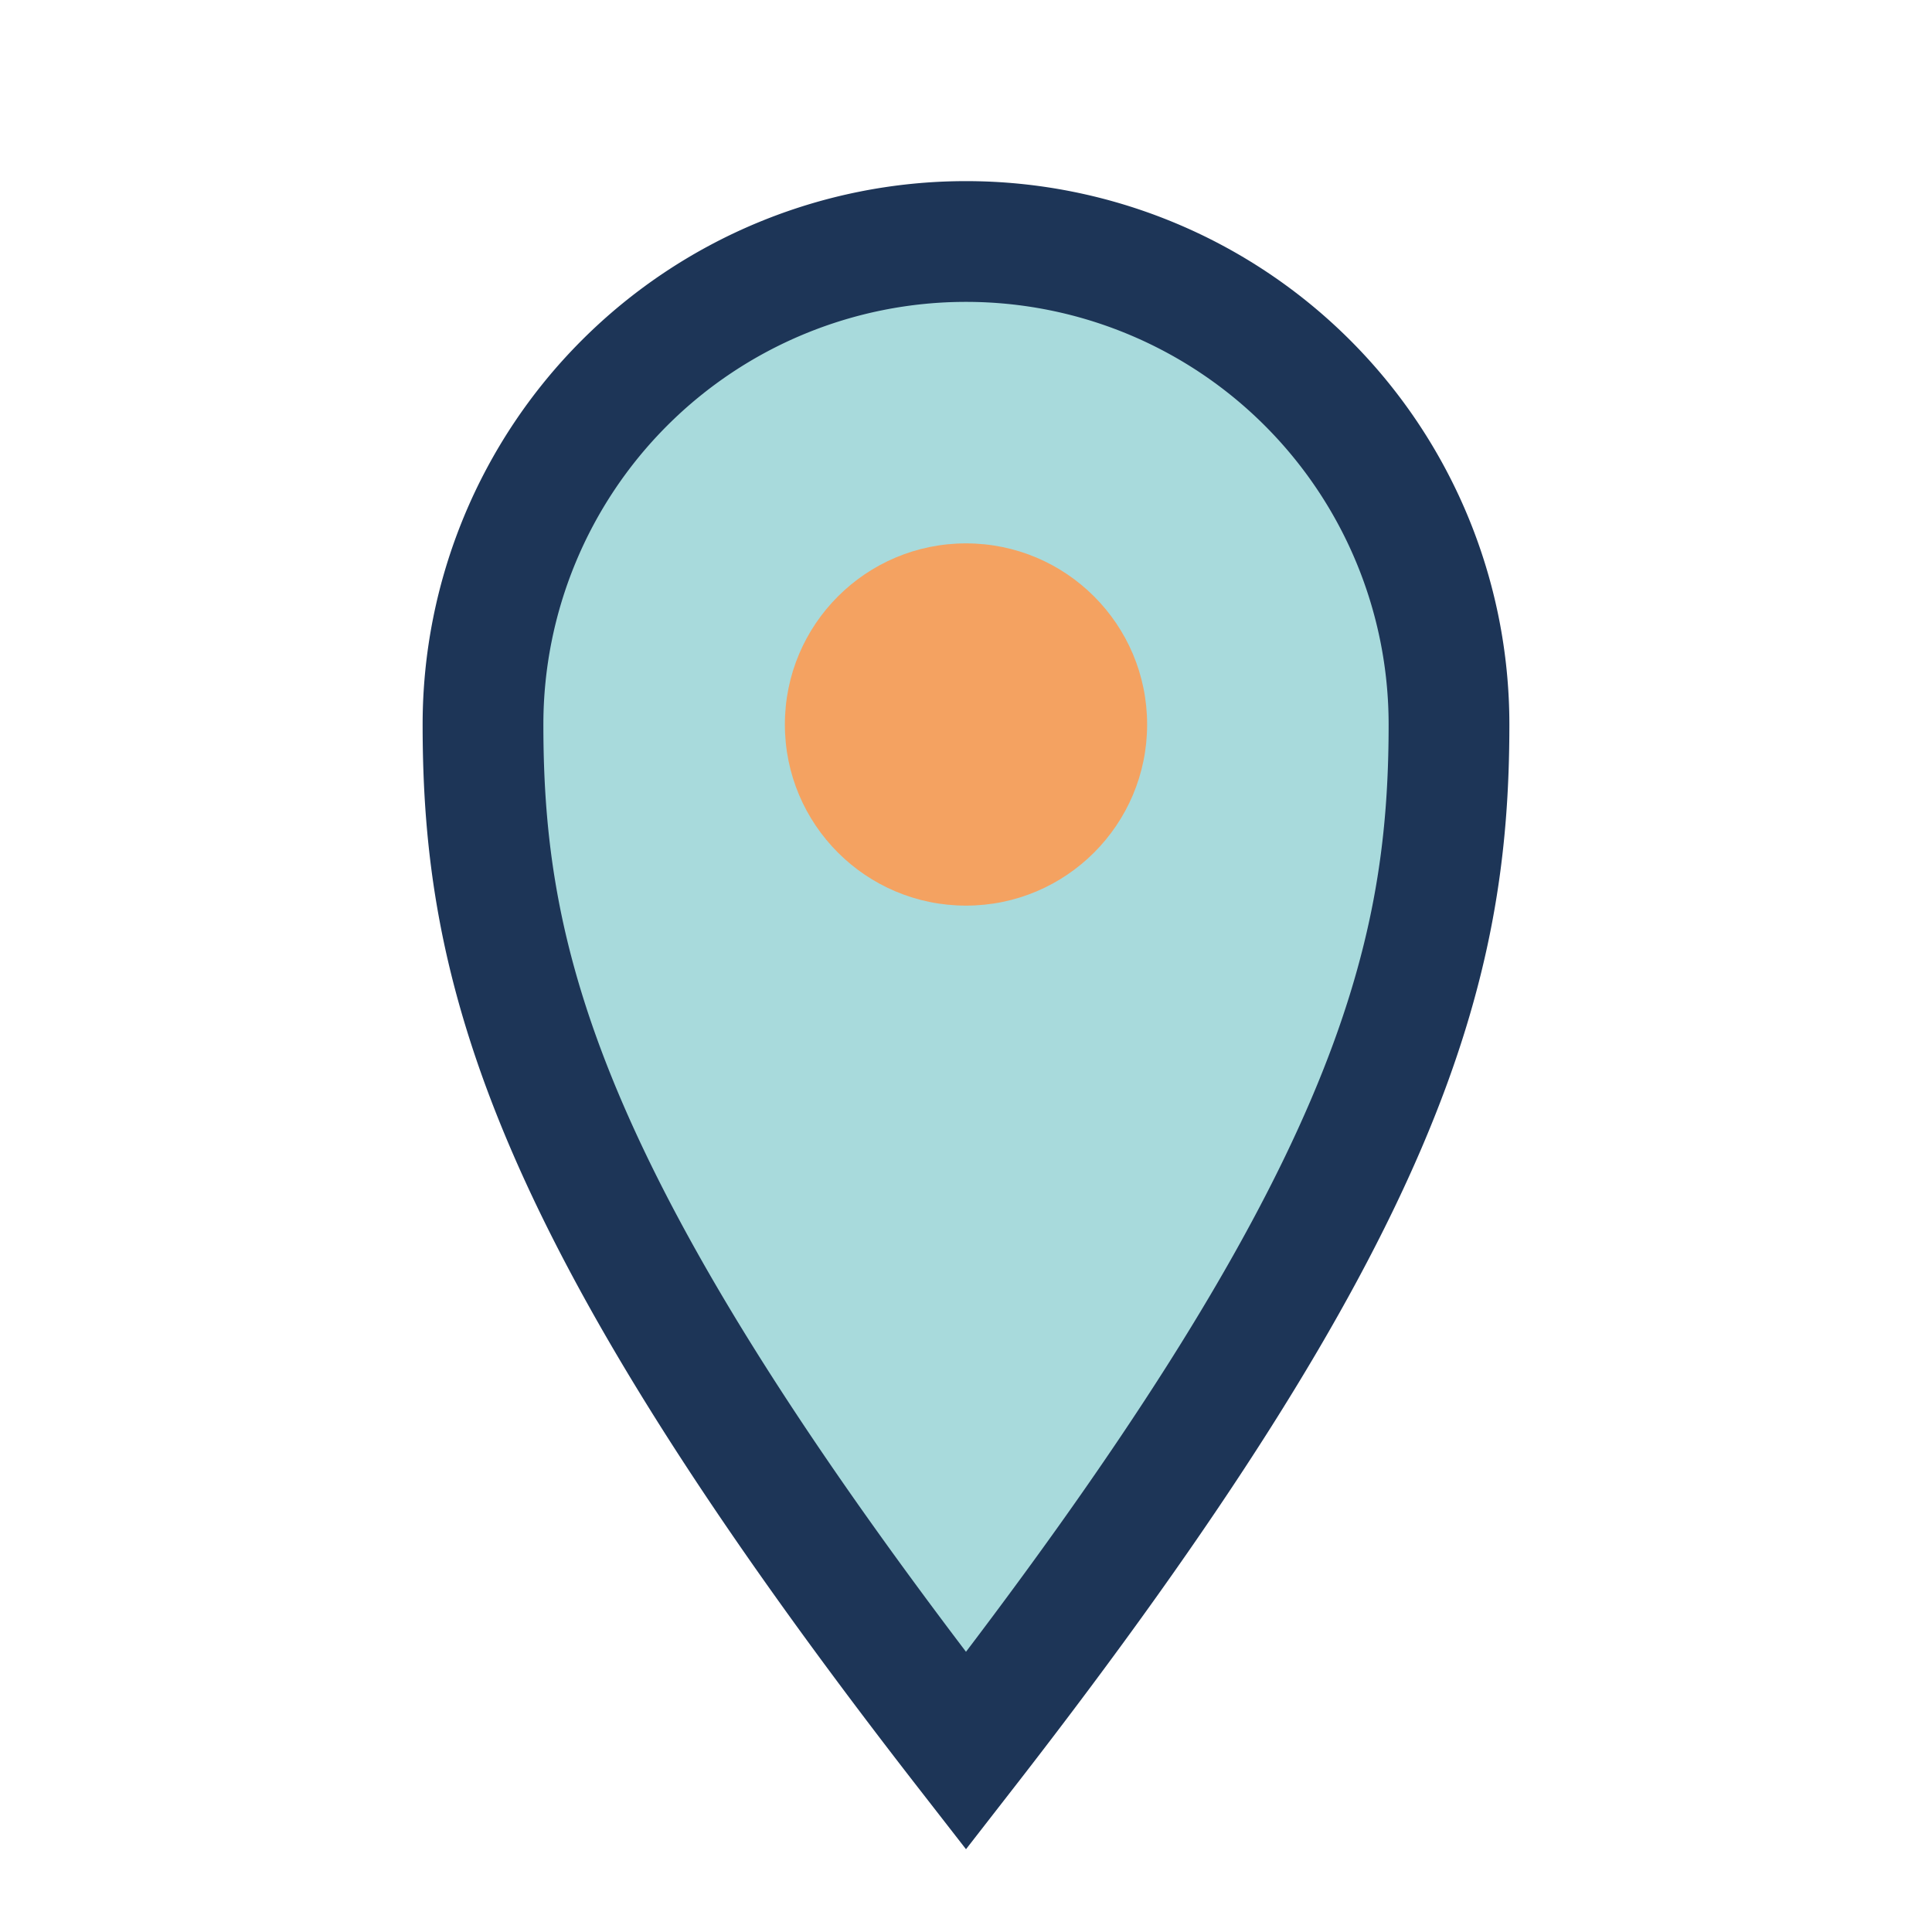
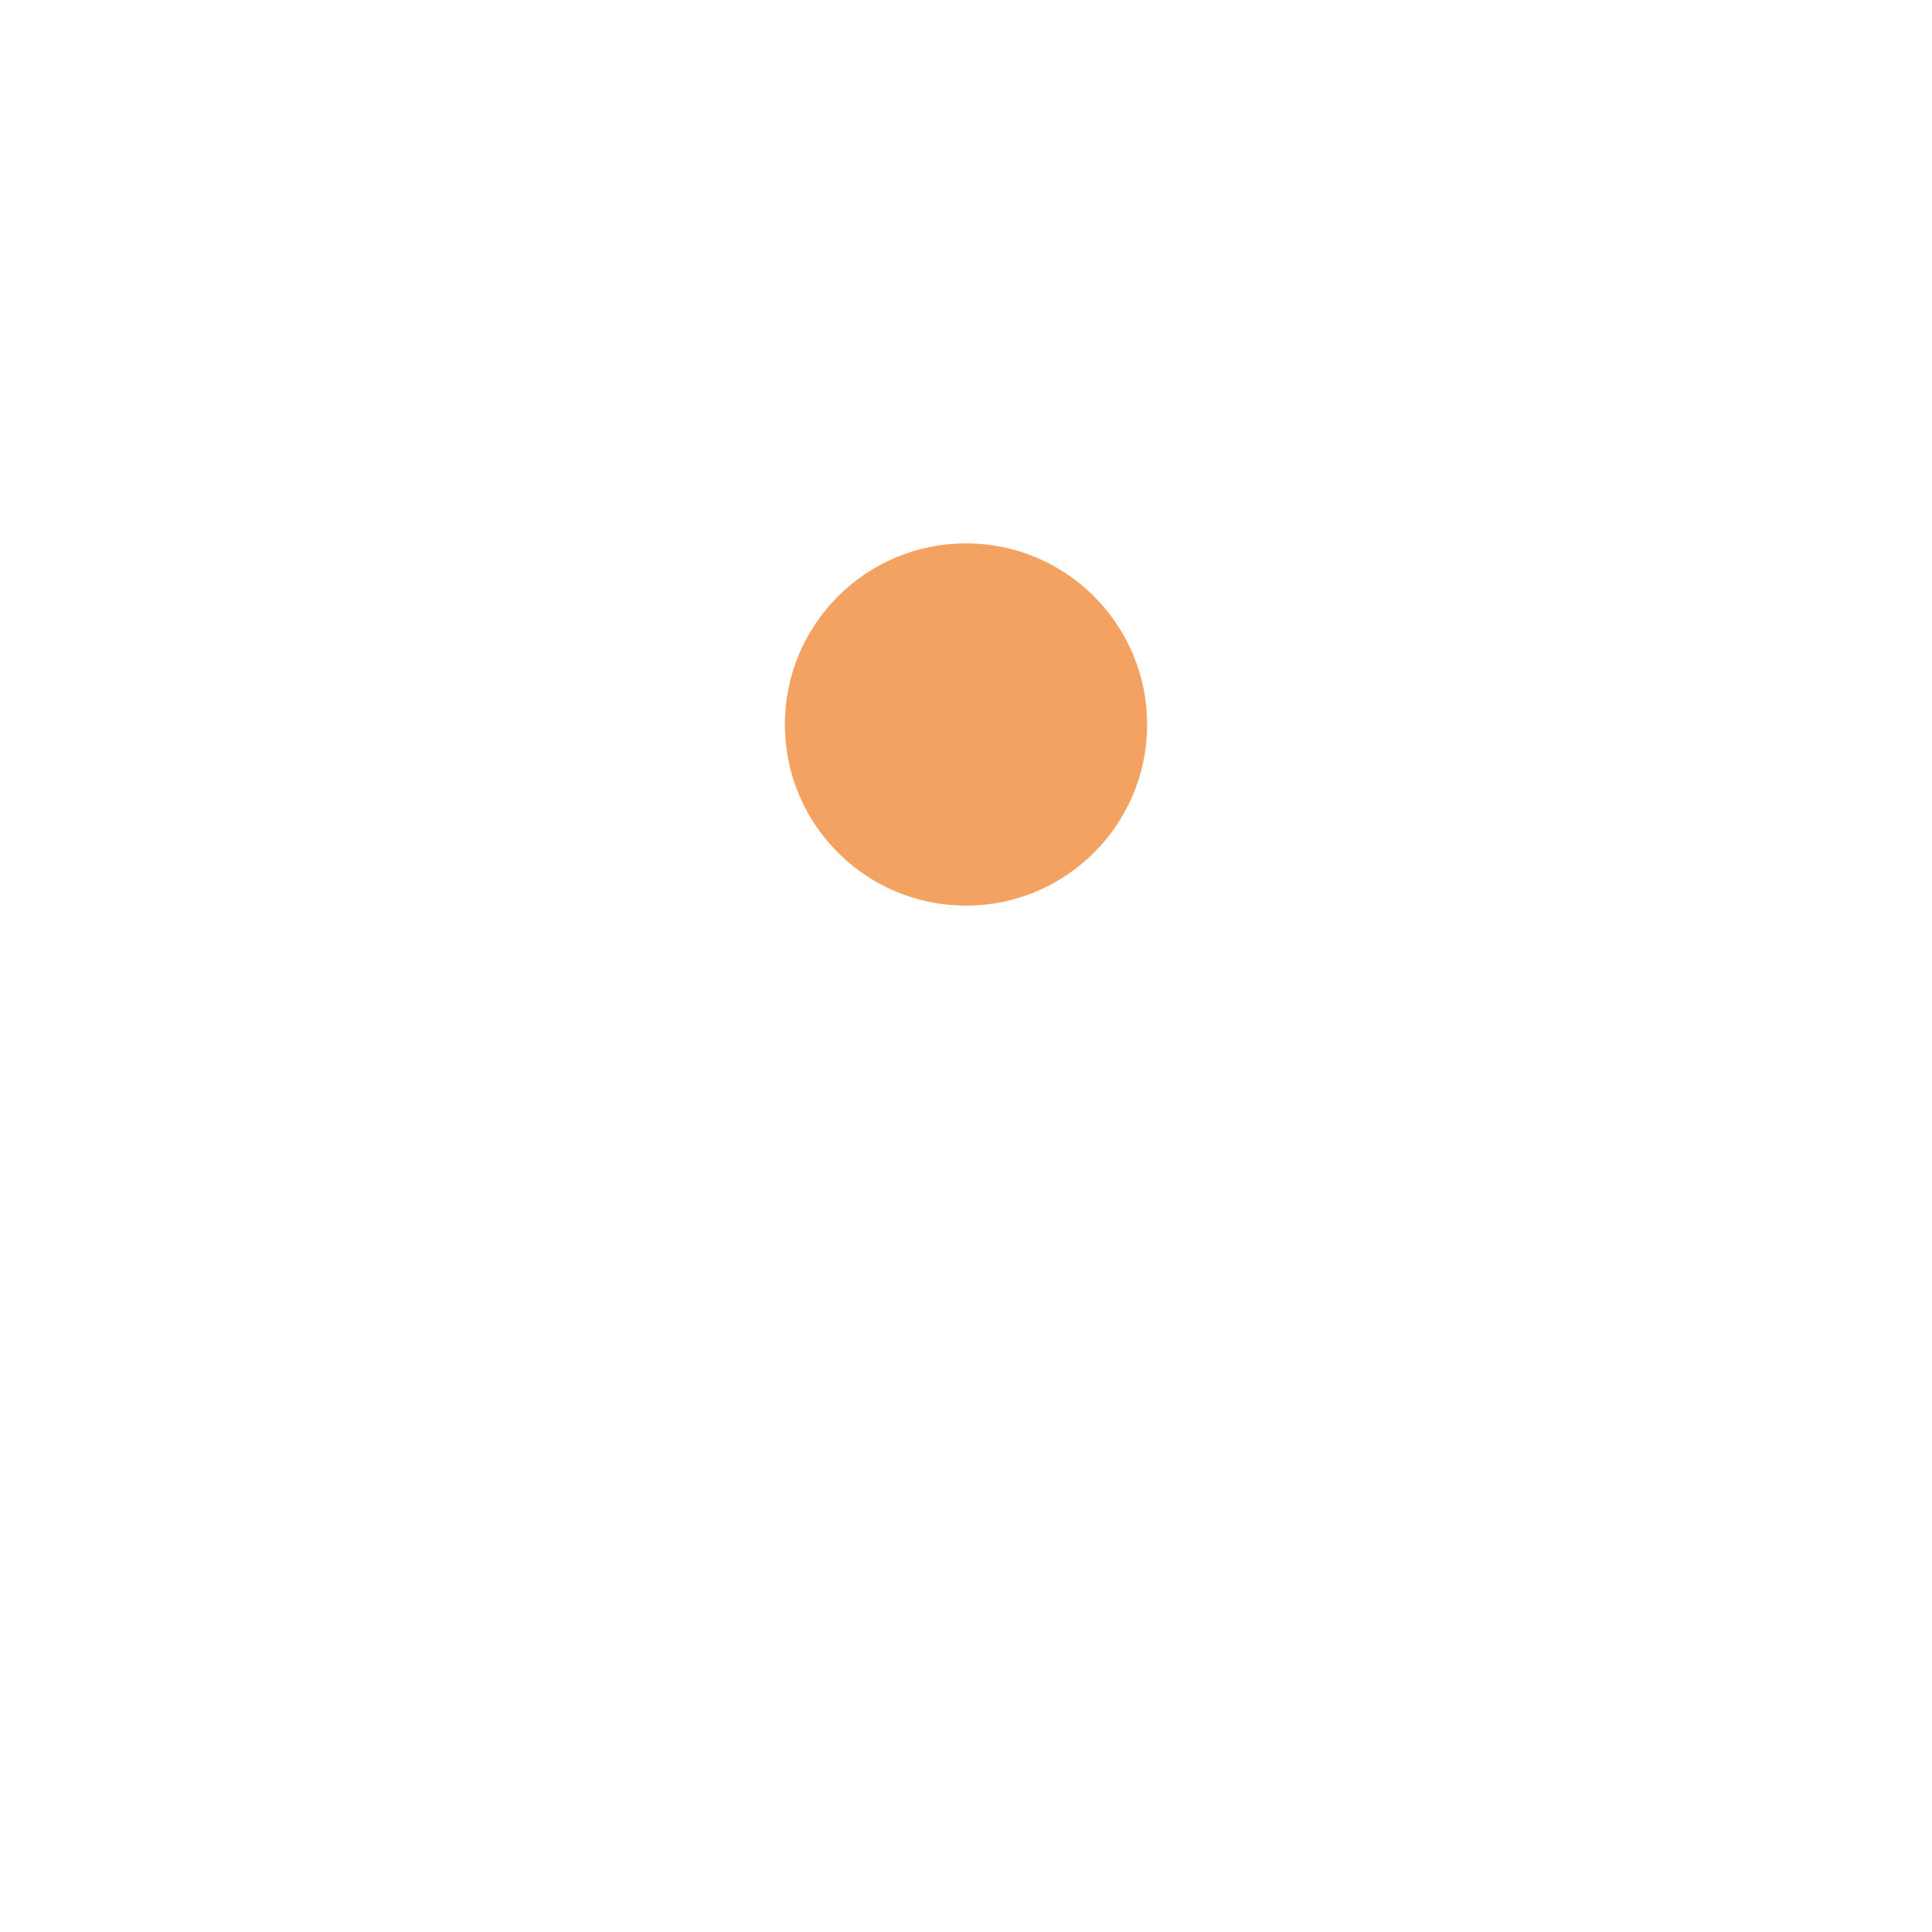
<svg xmlns="http://www.w3.org/2000/svg" width="32" height="32" viewBox="0 0 32 32">
-   <path d="M16 29c7-9 8-13 8-17a8 8 0 1 0-16 0c0 4 1 8 8 17z" fill="#A8DADC" stroke="#1D3557" stroke-width="2" />
  <circle cx="16" cy="12" r="3" fill="#F4A261" />
</svg>